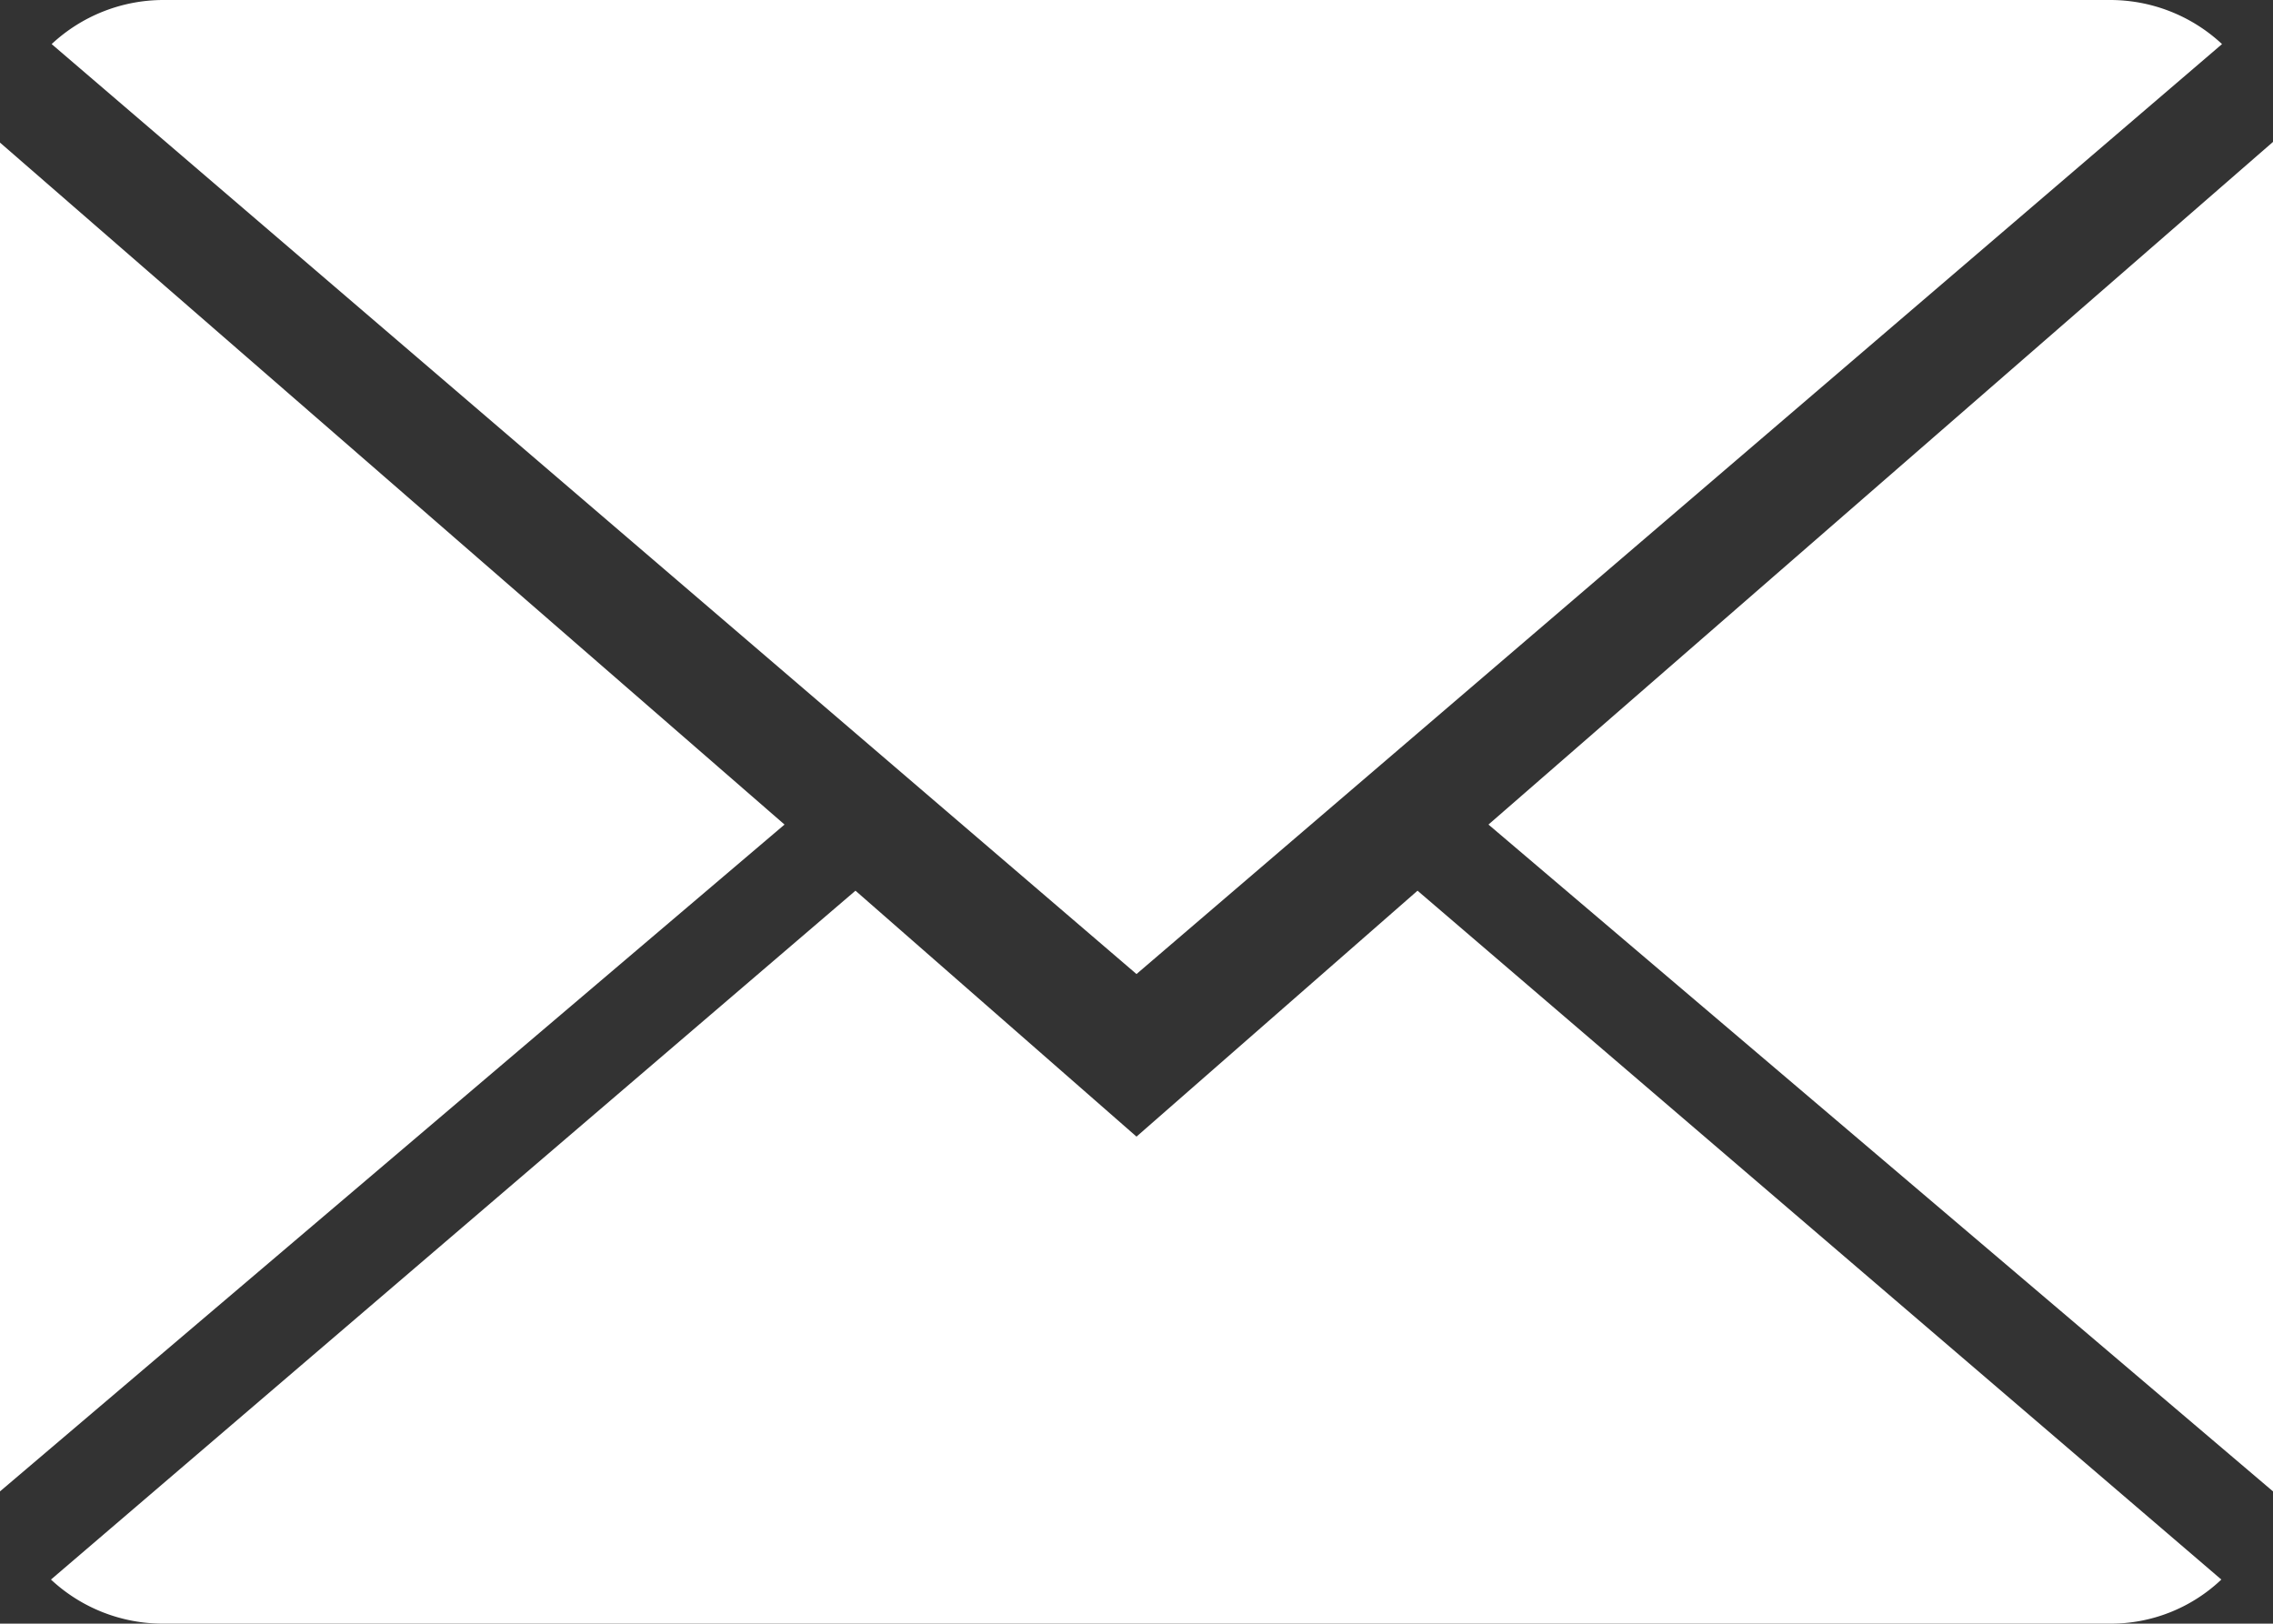
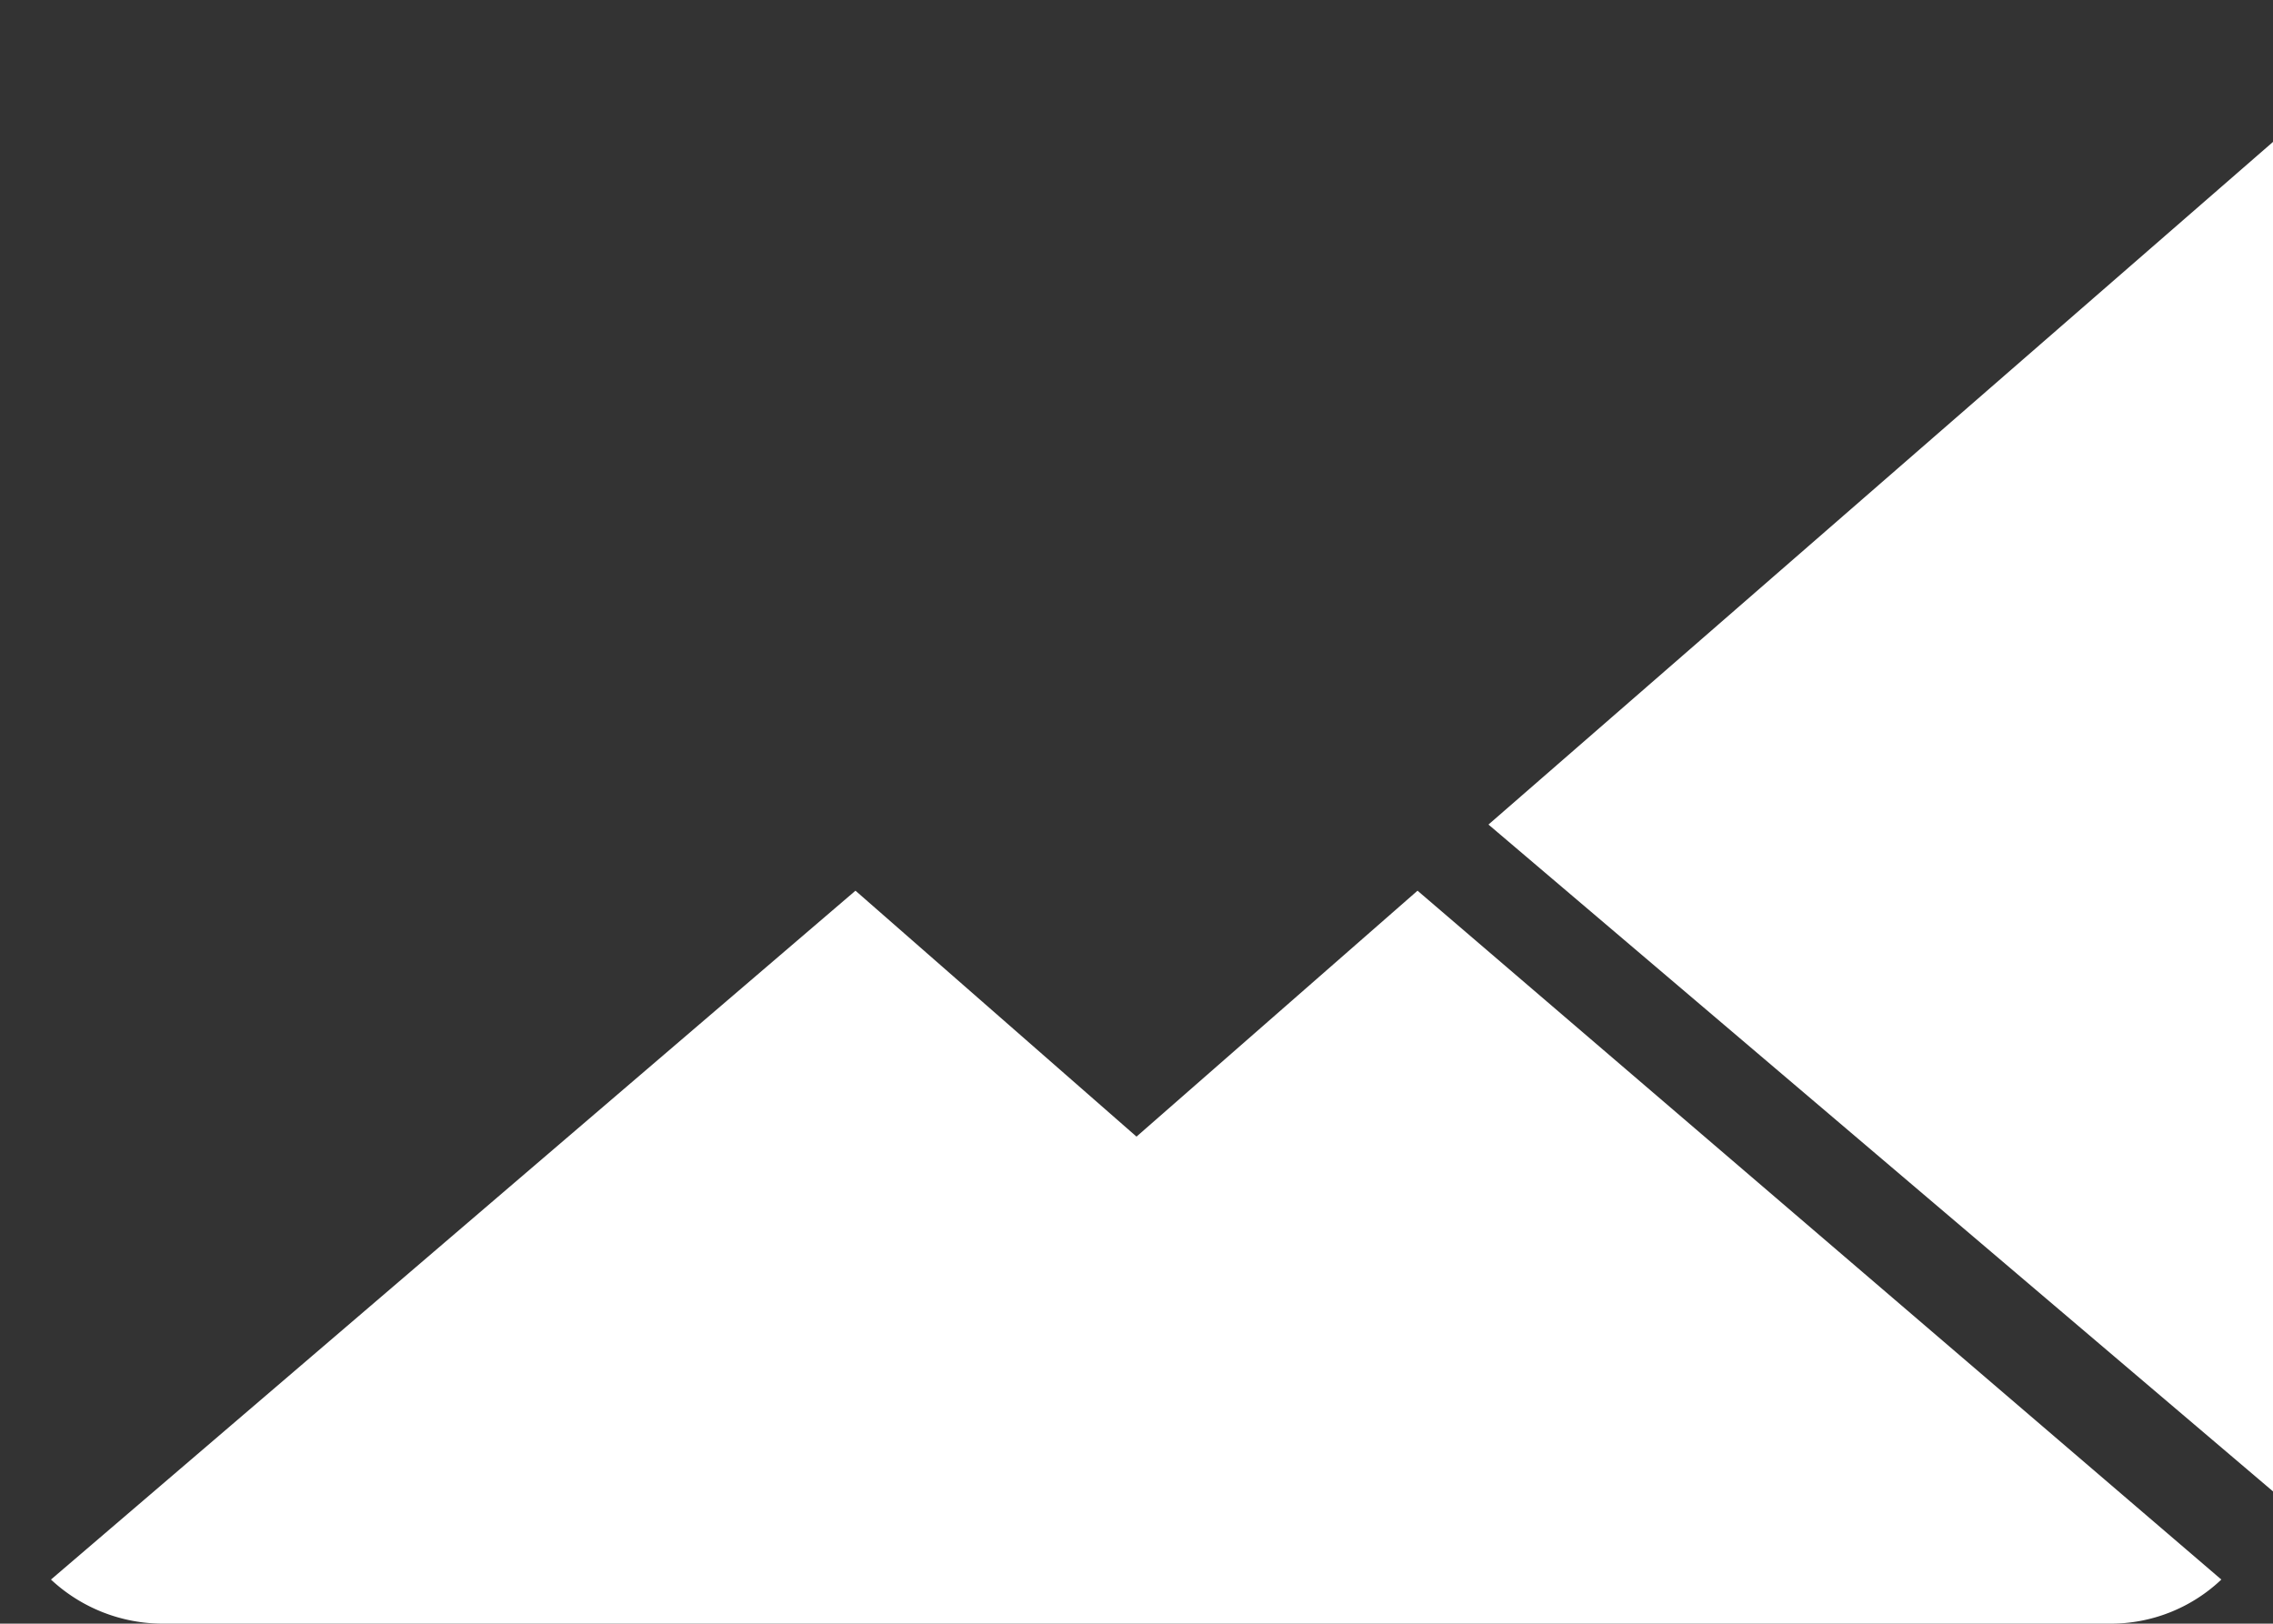
<svg xmlns="http://www.w3.org/2000/svg" viewBox="0 0 33 23.57">
  <rect x="0" y="0" width="33" height="23.57" fill="#333333" stroke="none" />
  <defs>
    <style>.cls-1{fill:#fff;}</style>
  </defs>
  <g id="レイヤー_2" data-name="レイヤー 2">
    <g id="レイヤー_1-2" data-name="レイヤー 1">
      <path class="cls-1" d="M16.5,16.5l-4.08-3.57L.74,22.93a2.38,2.38,0,0,0,1.63.64H30.63a2.33,2.33,0,0,0,1.62-.64l-11.67-10Z" />
-       <path class="cls-1" d="M32.26.64A2.38,2.38,0,0,0,30.63,0H2.37A2.38,2.38,0,0,0,.75.64L16.5,14.14Z" />
-       <polygon class="cls-1" points="0 2.07 0 21.65 11.39 11.97 0 2.07" />
      <polygon class="cls-1" points="21.61 11.97 33 21.65 33 2.06 21.61 11.97" />
    </g>
  </g>
</svg>